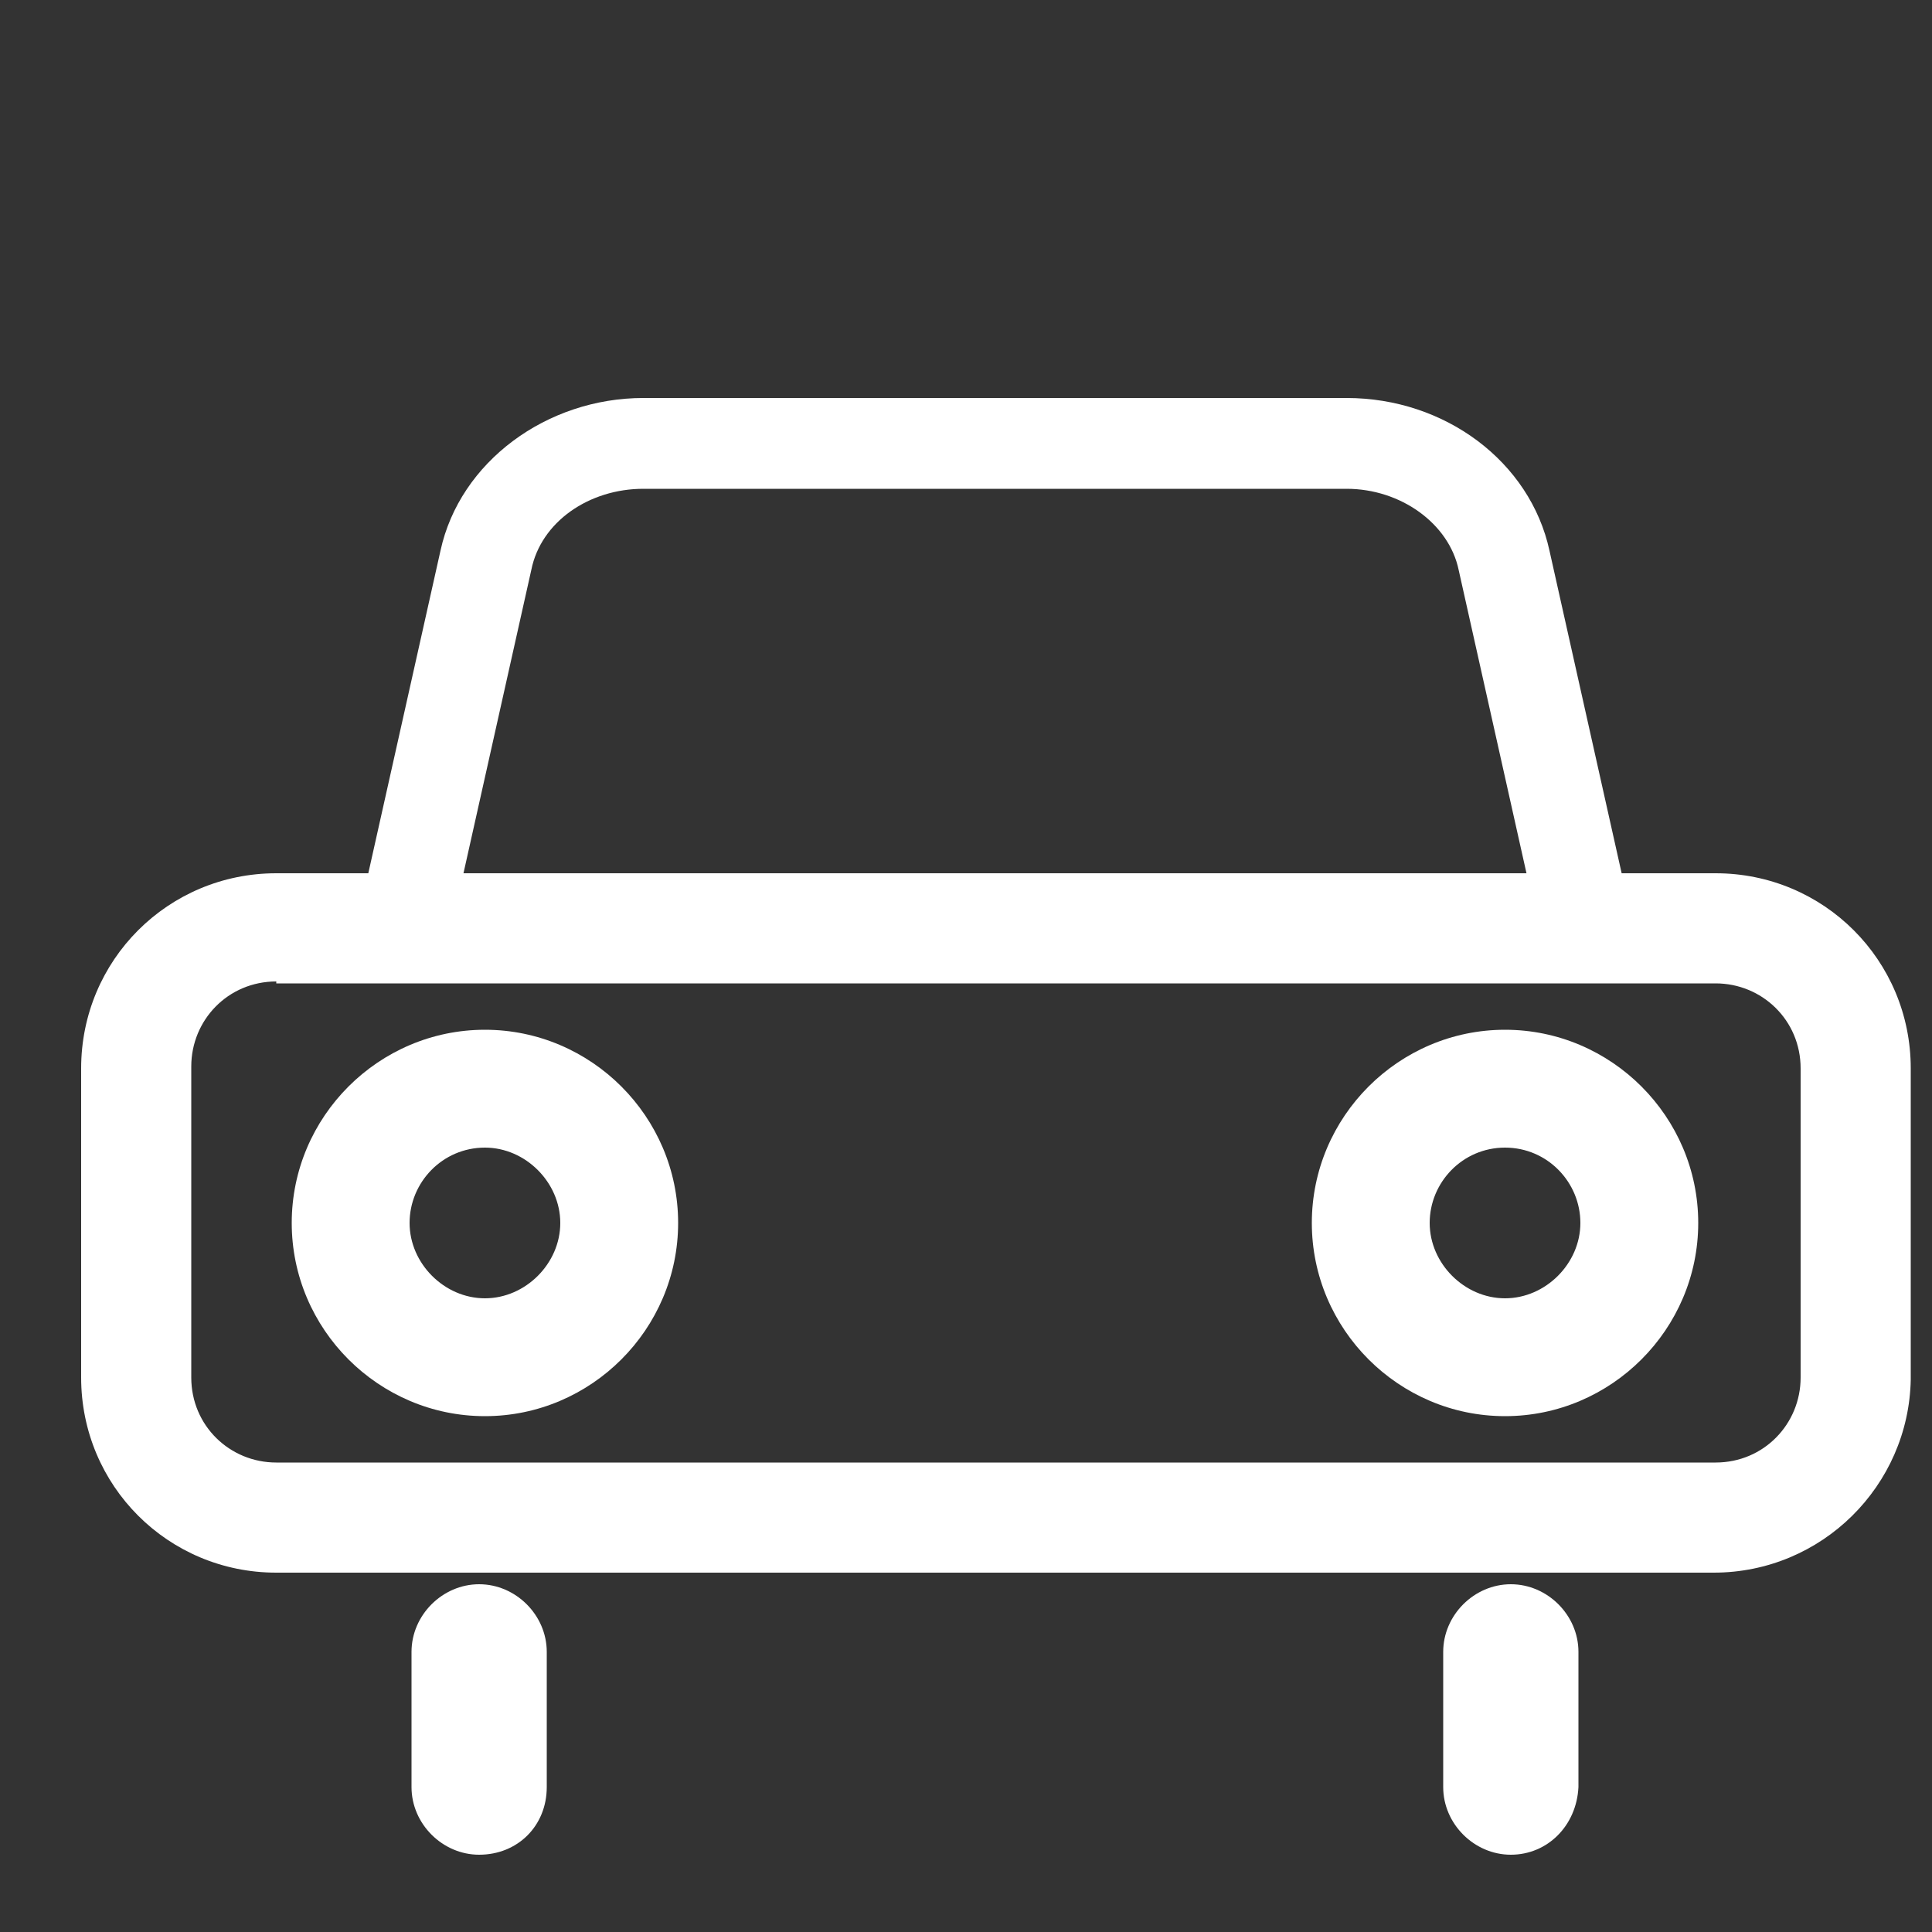
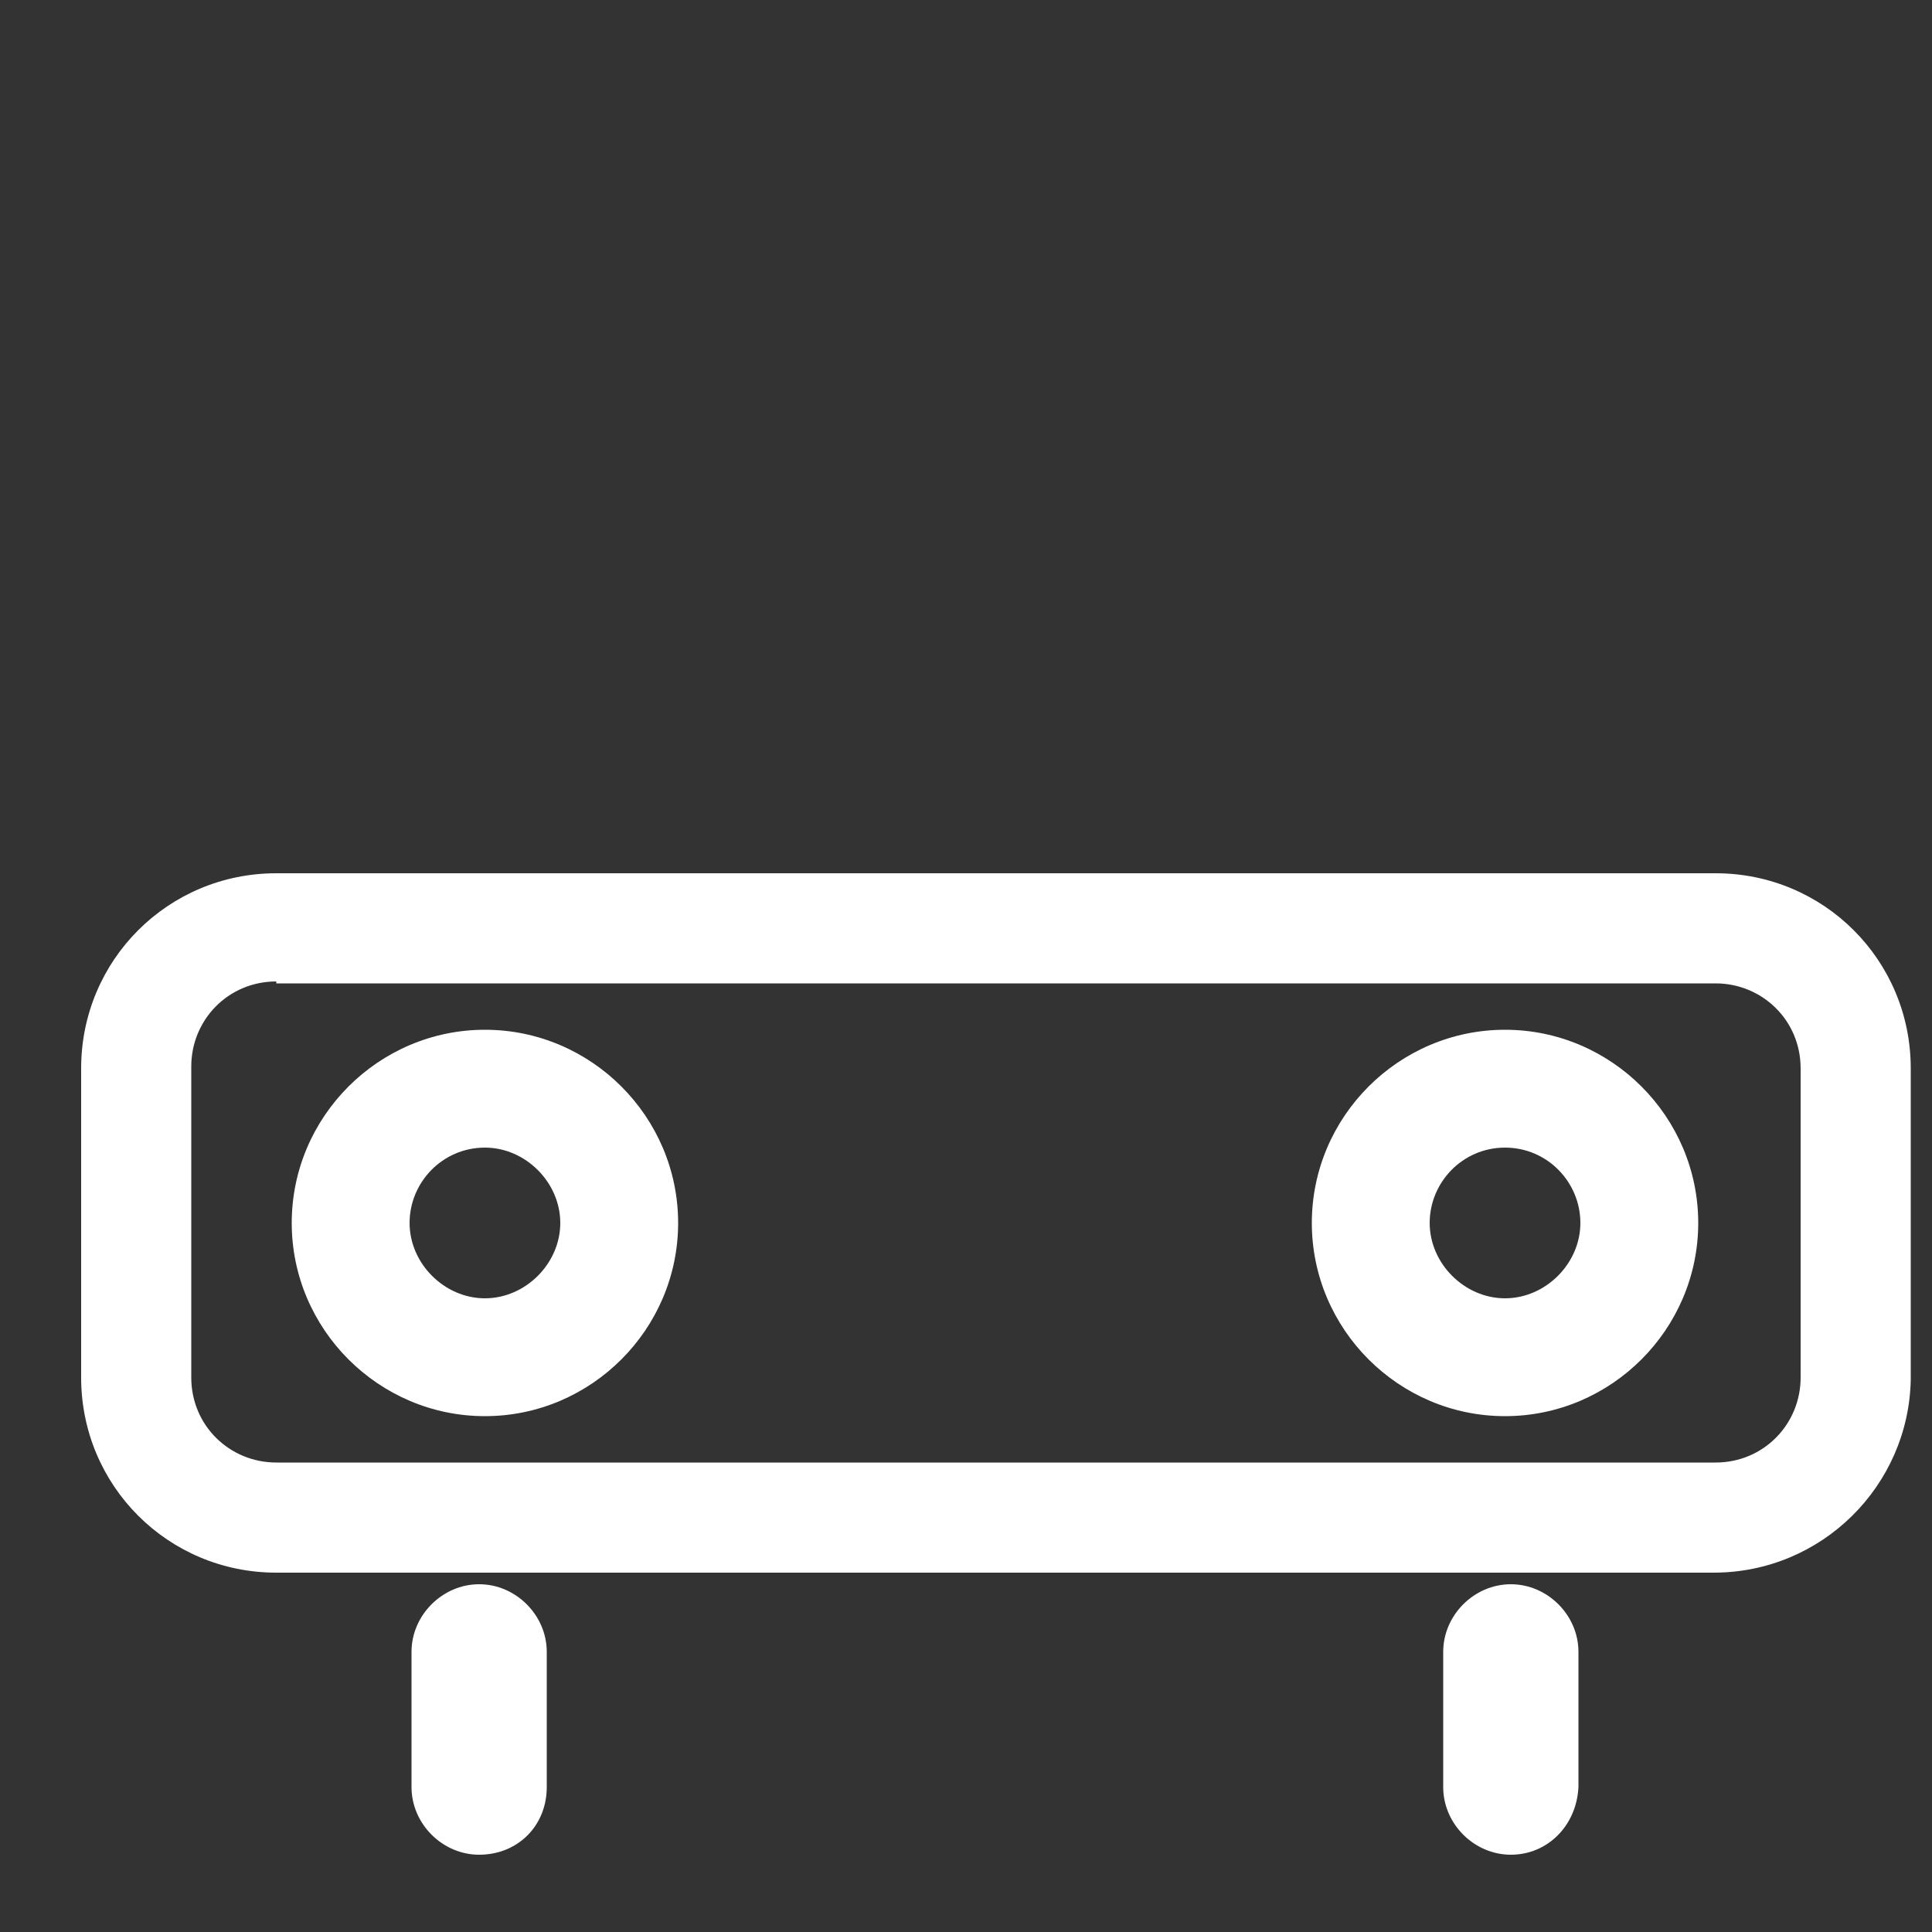
<svg xmlns="http://www.w3.org/2000/svg" t="1703656747793" class="icon" viewBox="0 0 1024 1024" version="1.1" p-id="8009" width="200" height="200">
  <rect x="0" y="0" width="1024" height="1024" fill="#333333" stroke="none" />
  <path d="M908.288 833.536H146.432c-57.344 0-103.424-46.08-103.424-103.424v-163.84c0-57.344 46.08-103.424 103.424-103.424h762.88c57.344 0 103.424 46.08 103.424 103.424v164.864c-1.024 56.32-47.104 102.4-104.448 102.4zM146.432 520.192c-25.6 0-45.056 20.48-45.056 45.056v164.864c0 25.6 20.48 45.056 45.056 45.056h762.88c25.6 0 45.056-20.48 45.056-45.056v-163.84c0-25.6-20.48-45.056-45.056-45.056H146.432z" fill="#ffffff" p-id="8010" />
-   <path d="M257.024 750.592c-56.32 0-102.4-46.08-102.4-102.4s46.08-102.4 102.4-102.4 102.4 46.08 102.4 102.4-46.08 102.4-102.4 102.4z m0-142.336c-22.528 0-39.936 18.432-39.936 39.936s18.432 39.936 39.936 39.936 39.936-18.432 39.936-39.936-18.432-39.936-39.936-39.936zM797.696 750.592c-56.32 0-102.4-46.08-102.4-102.4s46.08-102.4 102.4-102.4 102.4 46.08 102.4 102.4-46.08 102.4-102.4 102.4z m0-142.336c-22.528 0-39.936 18.432-39.936 39.936s18.432 39.936 39.936 39.936 39.936-18.432 39.936-39.936-17.408-39.936-39.936-39.936z" fill="#ffffff" p-id="8011" />
-   <path d="M871.424 516.096H183.296l50.176-224.256c10.24-47.104 56.32-80.896 107.52-80.896h372.736c52.224 0 97.28 33.792 107.52 80.896l50.176 224.256z m-626.688-49.152h565.248l-36.864-164.864c-5.12-24.576-30.72-43.008-59.392-43.008H340.992c-28.672 0-54.272 17.408-59.392 43.008l-36.864 164.864z" fill="#ffffff" p-id="8012" />
+   <path d="M257.024 750.592c-56.32 0-102.4-46.08-102.4-102.4s46.08-102.4 102.4-102.4 102.4 46.08 102.4 102.4-46.08 102.4-102.4 102.4z m0-142.336c-22.528 0-39.936 18.432-39.936 39.936s18.432 39.936 39.936 39.936 39.936-18.432 39.936-39.936-18.432-39.936-39.936-39.936zM797.696 750.592c-56.32 0-102.4-46.08-102.4-102.4s46.08-102.4 102.4-102.4 102.4 46.08 102.4 102.4-46.08 102.4-102.4 102.4m0-142.336c-22.528 0-39.936 18.432-39.936 39.936s18.432 39.936 39.936 39.936 39.936-18.432 39.936-39.936-17.408-39.936-39.936-39.936z" fill="#ffffff" p-id="8011" />
  <path d="M253.952 983.04c-19.456 0-35.84-16.384-35.84-35.84v-71.68c0-19.456 16.384-35.84 35.84-35.84s35.84 16.384 35.84 35.84v71.68c0 20.48-15.36 35.84-35.84 35.84zM800.768 983.04c-19.456 0-35.84-16.384-35.84-35.84v-71.68c0-19.456 16.384-35.84 35.84-35.84s35.84 16.384 35.84 35.84v71.68c-1.024 20.48-16.384 35.84-35.84 35.84z" fill="#ffffff" p-id="8013" />
</svg>